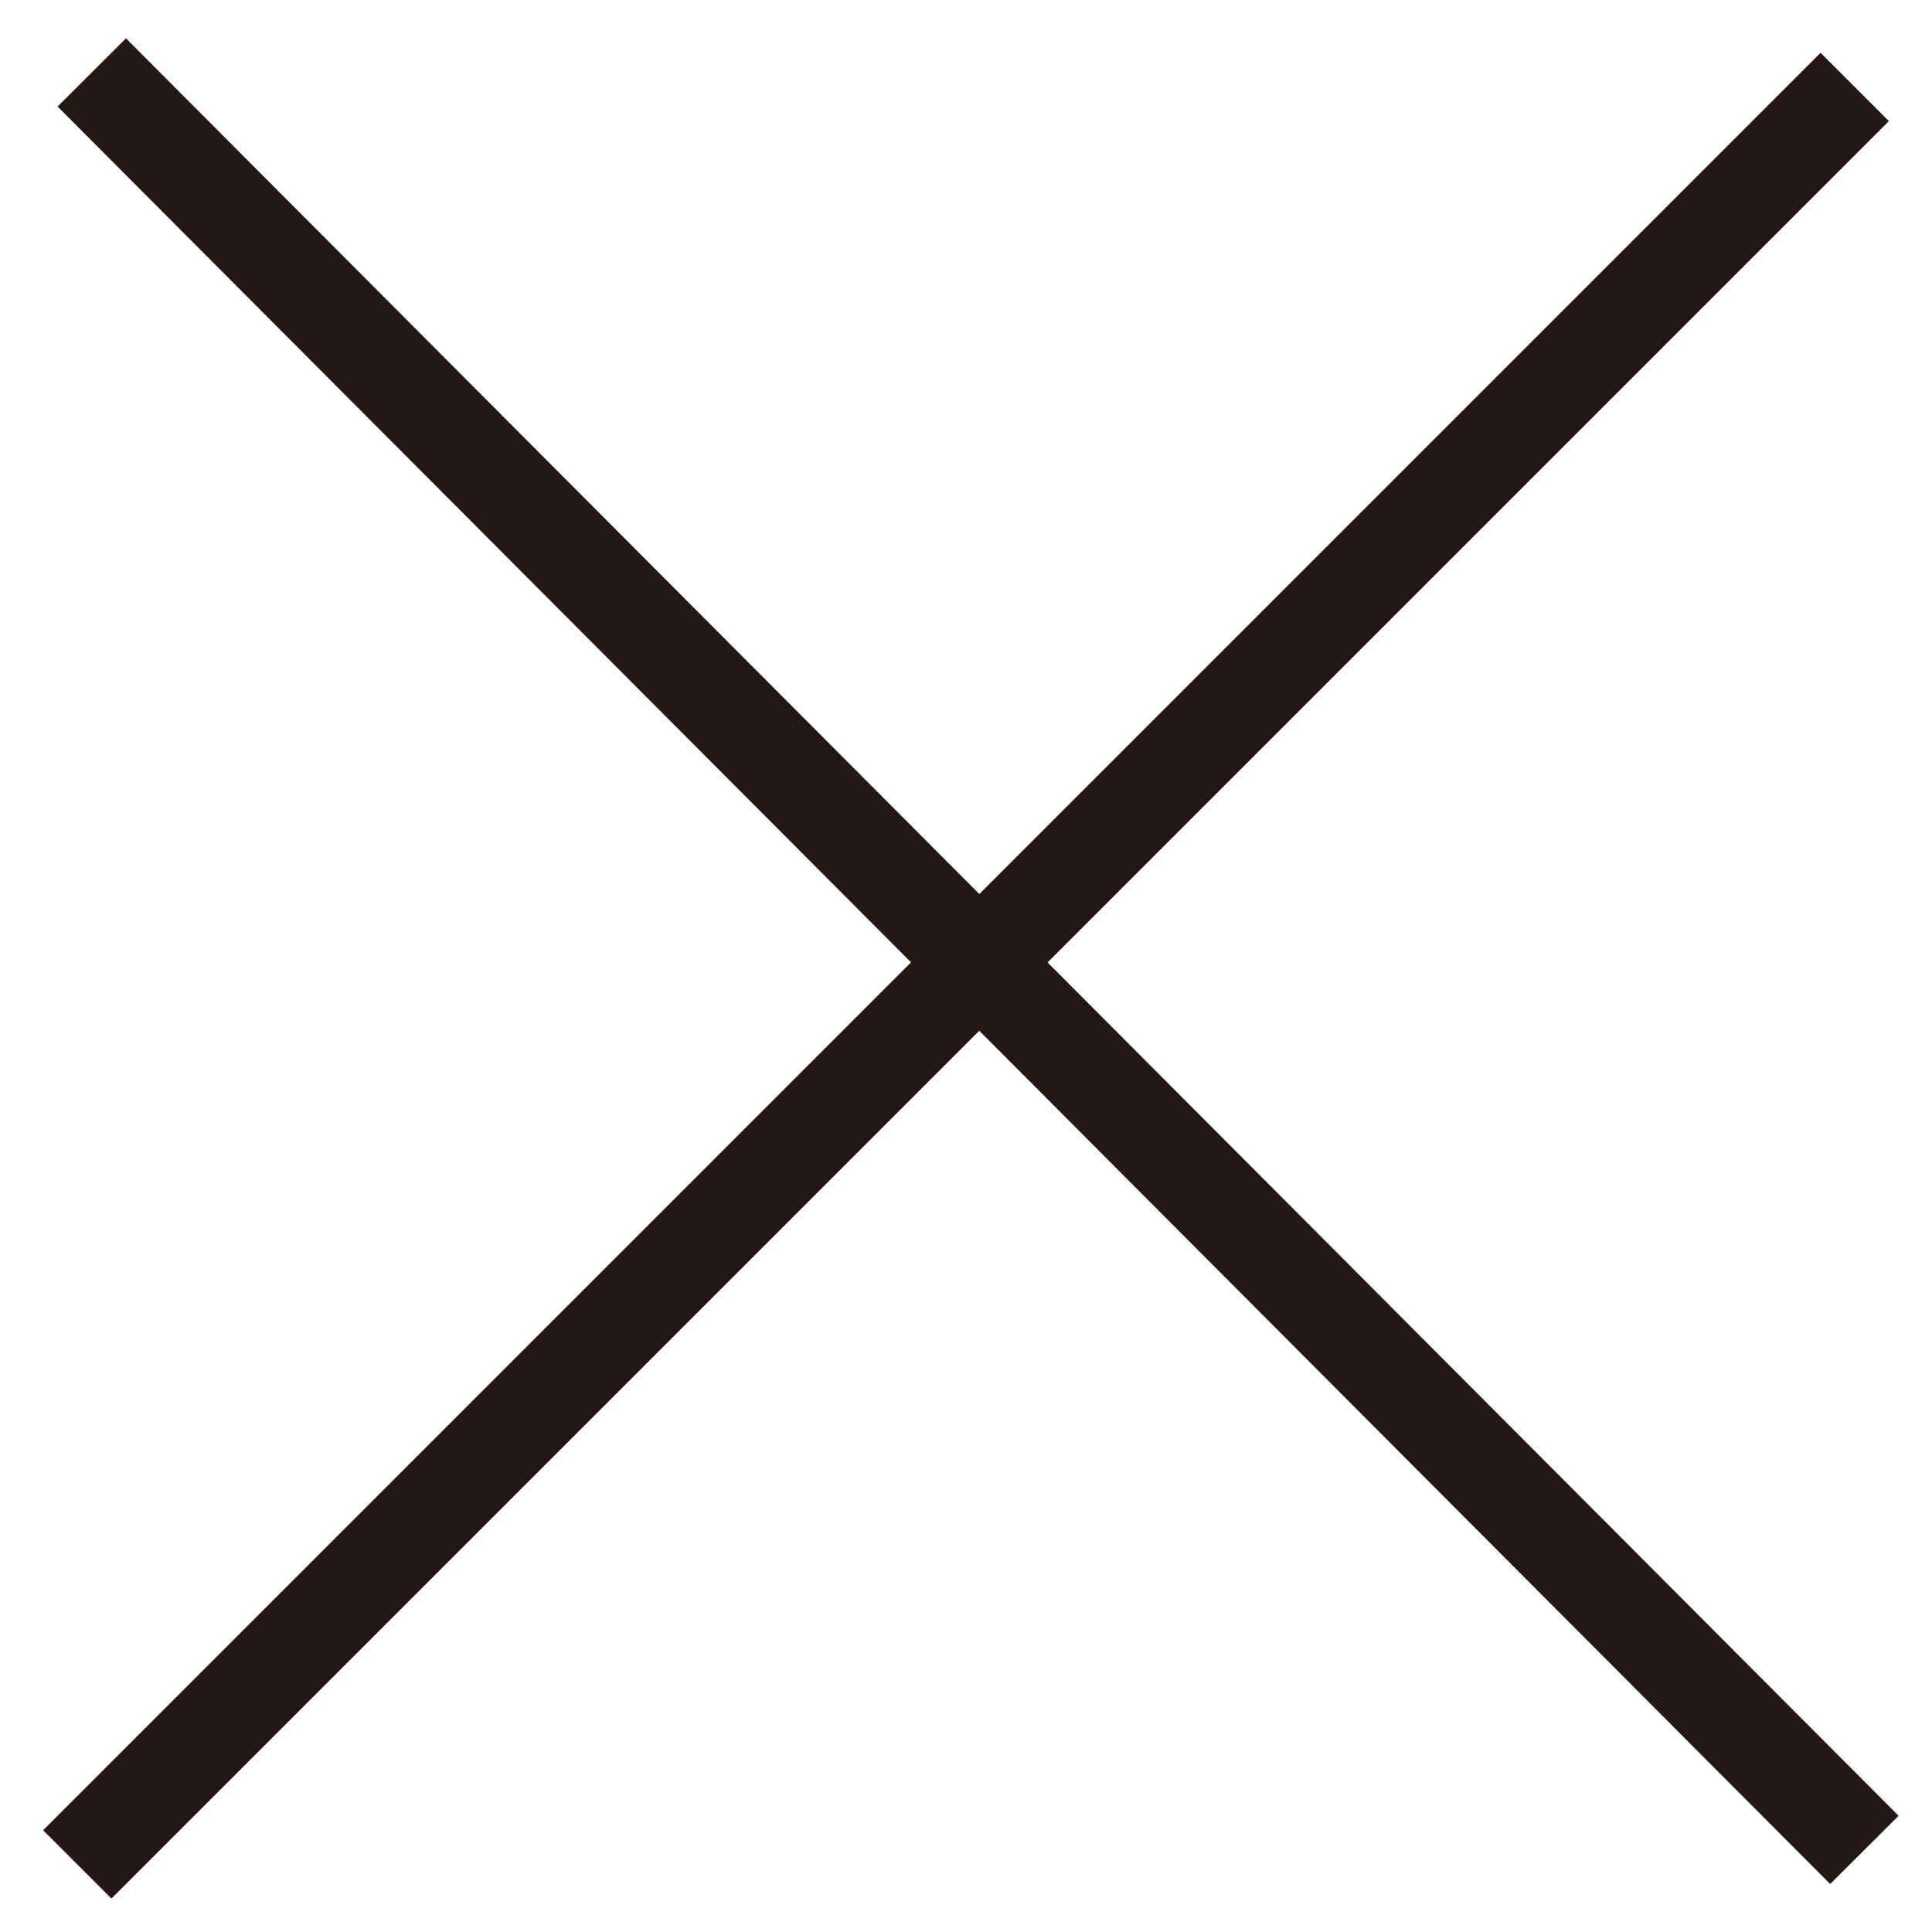
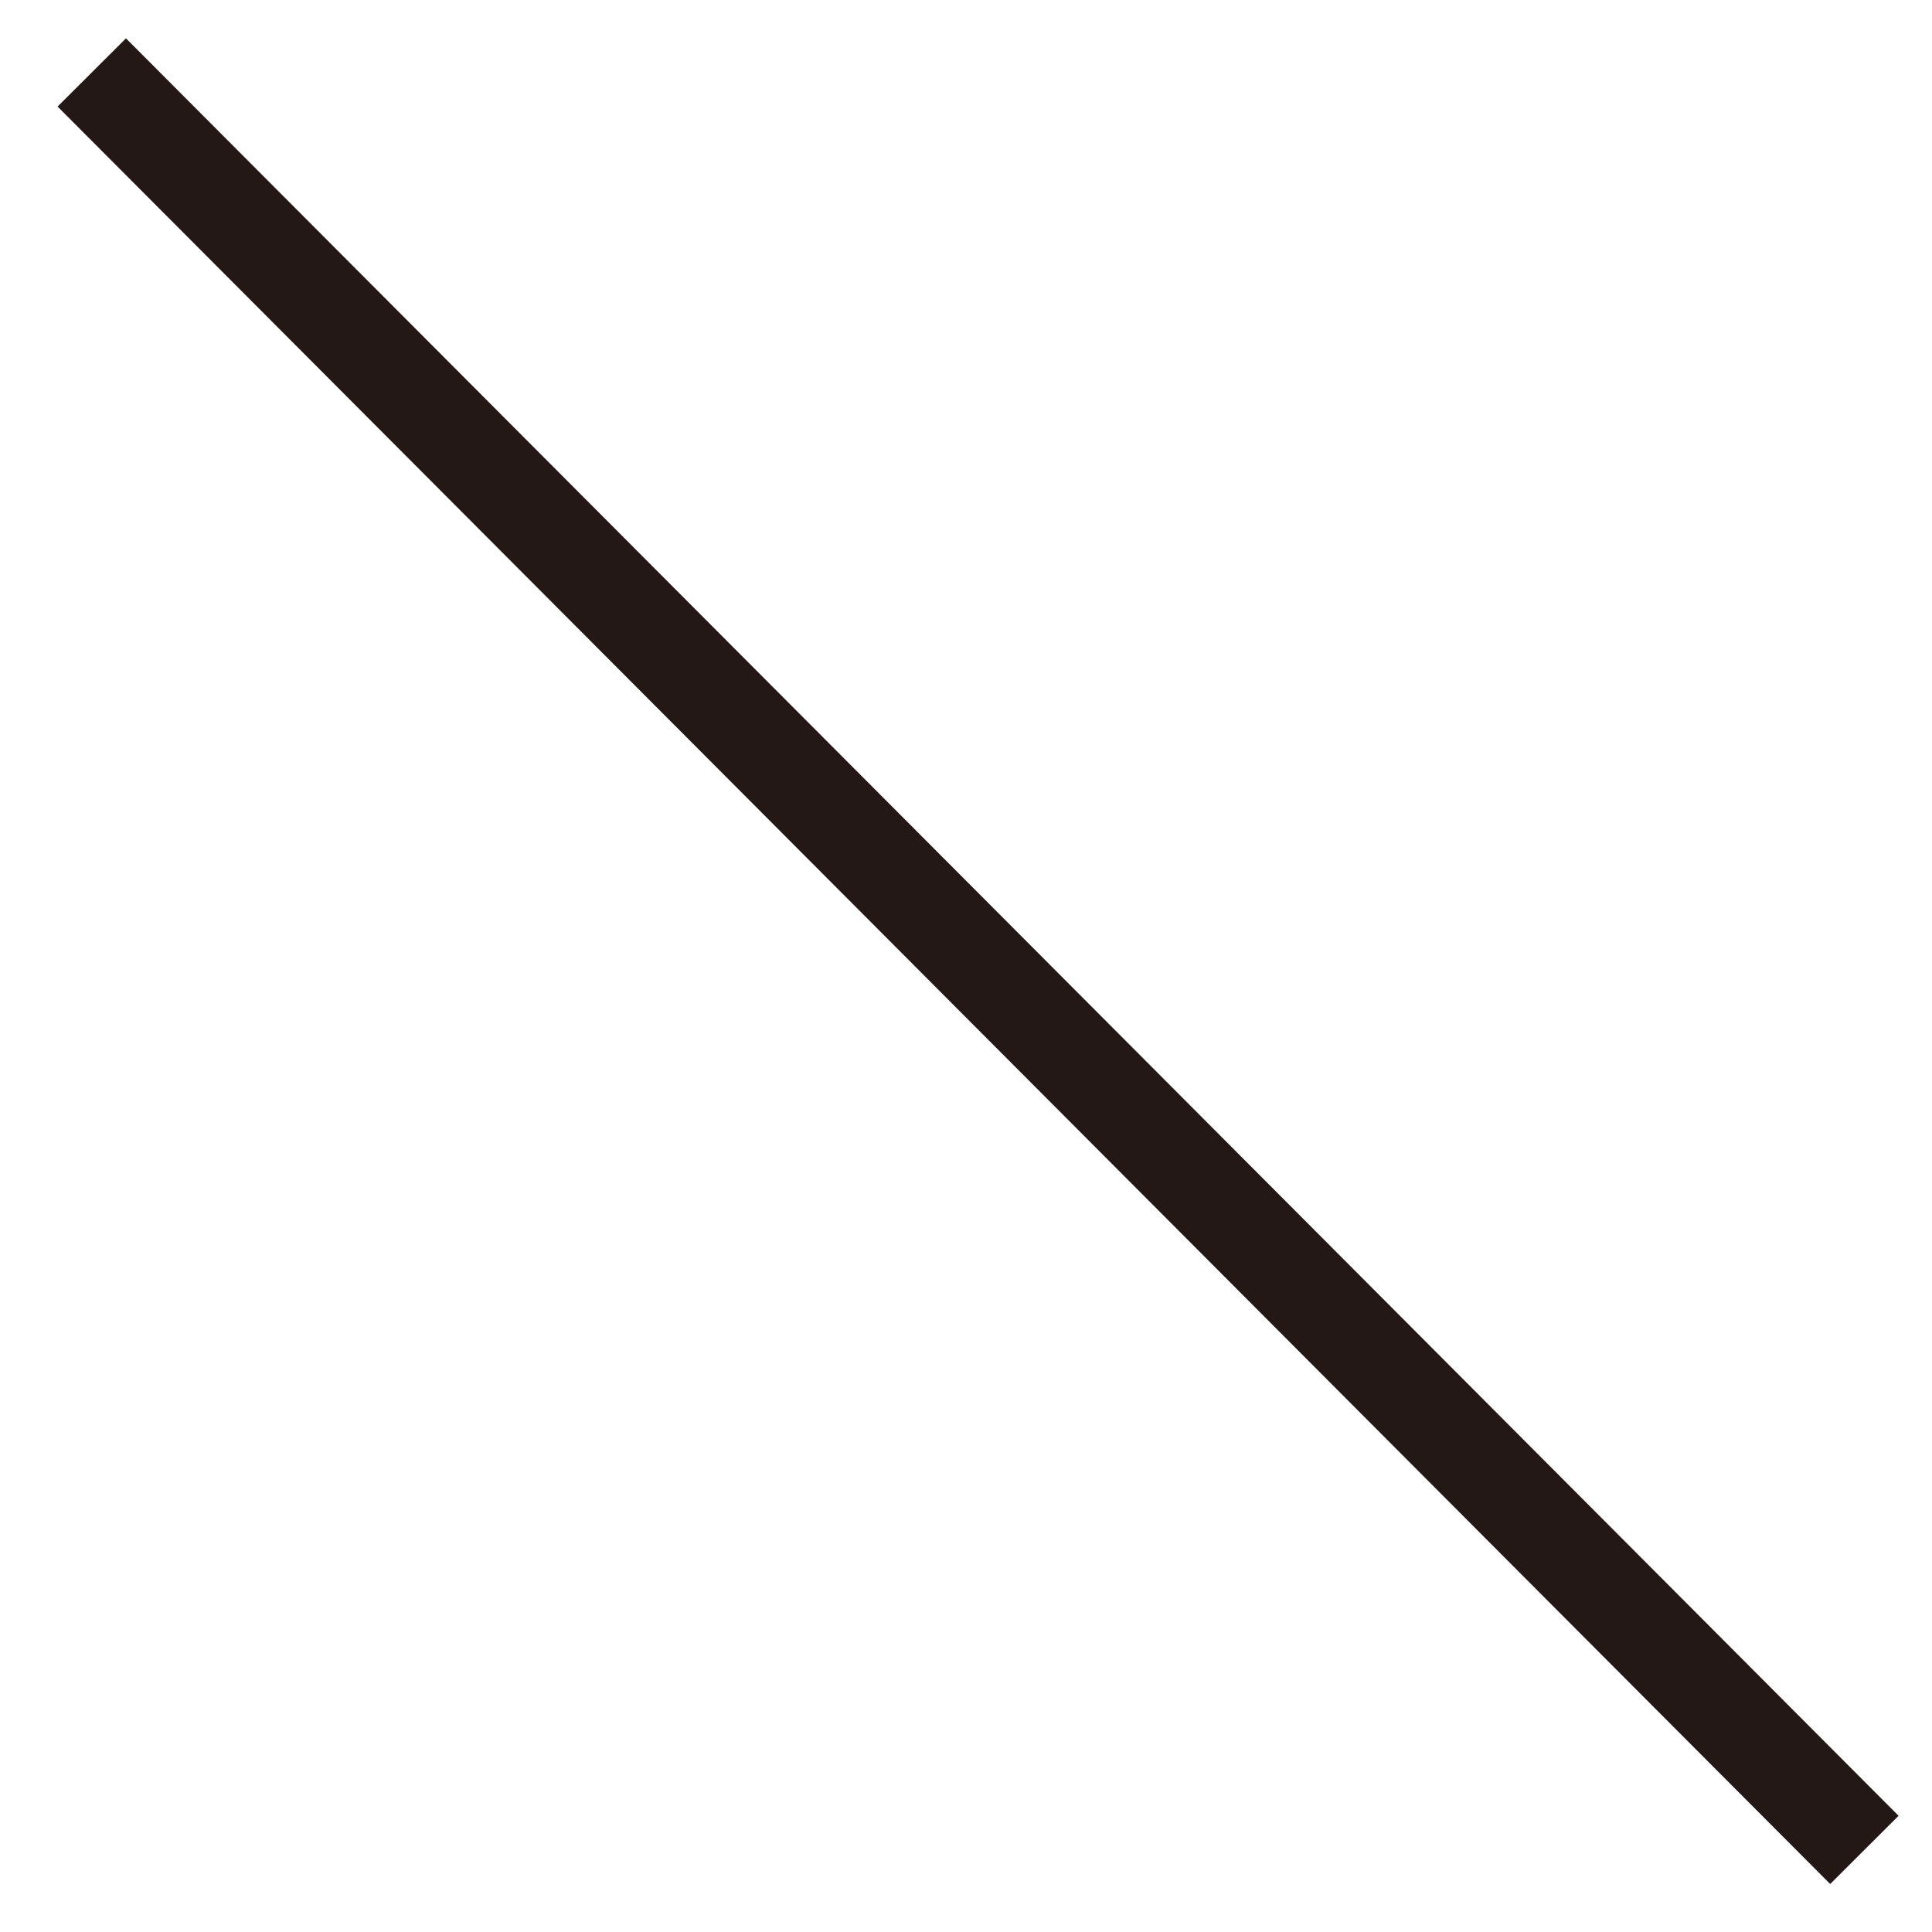
<svg xmlns="http://www.w3.org/2000/svg" version="1.1" id="レイヤー_1" x="0px" y="0px" viewBox="0 0 40 40" style="enable-background:new 0 0 40 40;" xml:space="preserve">
  <style type="text/css">
	.st0{fill:none;stroke:#231815;stroke-width:2;stroke-miterlimit:10;}
</style>
  <line class="st0" x1="1.9" y1="1.5" x2="38.6" y2="38.3" />
-   <line class="st0" x1="1.6" y1="38.6" x2="38.4" y2="1.8" />
</svg>